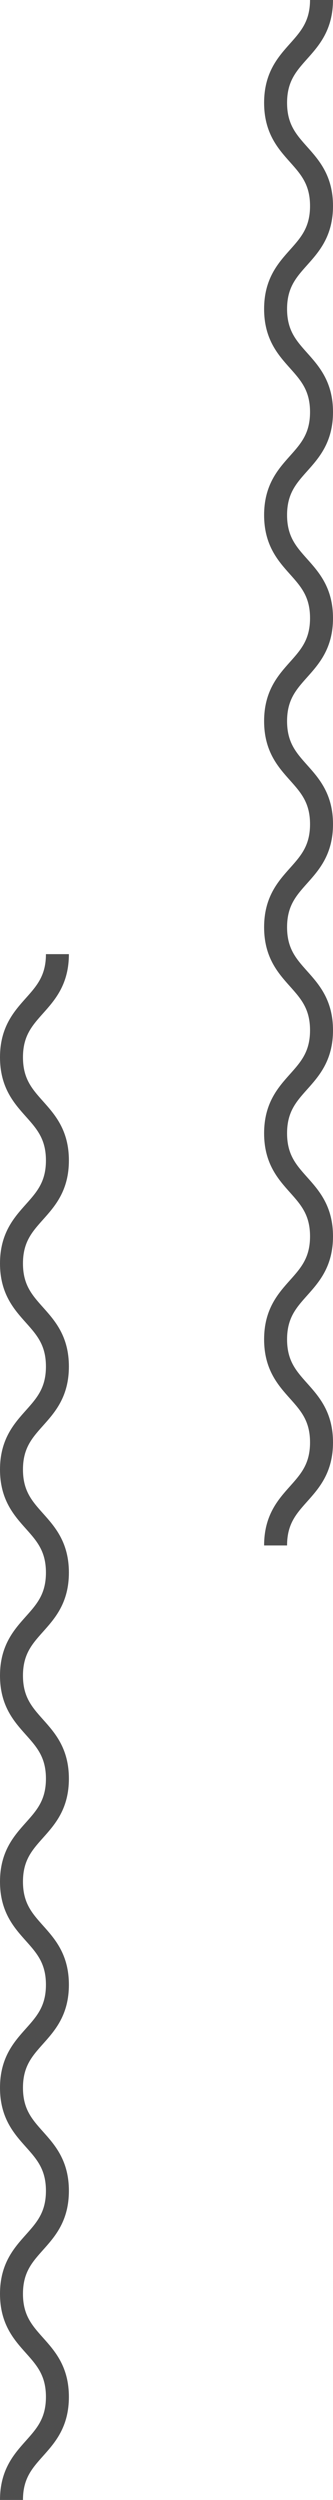
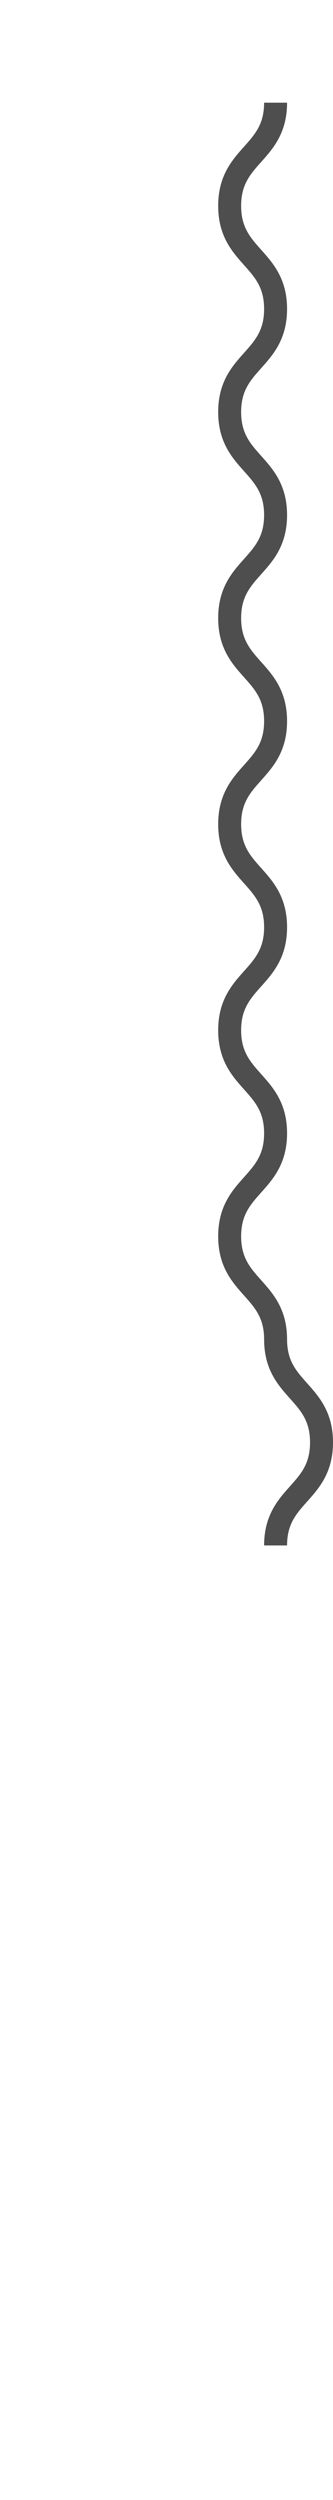
<svg xmlns="http://www.w3.org/2000/svg" id="_レイヤー_2" data-name="レイヤー 2" viewBox="0 0 29 217.39">
  <defs>
    <style>
      .cls-1 {
        fill: none;
        stroke: #4e4e4e;
        stroke-miterlimit: 10;
        stroke-width: 2px;
      }
    </style>
  </defs>
  <g id="_レイアウト" data-name="レイアウト">
    <g>
-       <path class="cls-1" d="M24,134.39c0-4.48,4-4.48,4-8.96,0-4.48-4-4.48-4-8.96s4-4.48,4-8.96c0-4.48-4-4.48-4-8.96,0-4.48,4-4.48,4-8.96s-4-4.48-4-8.96c0-4.48,4-4.48,4-8.96s-4-4.48-4-8.96c0-4.48,4-4.48,4-8.96s-4-4.48-4-8.96,4-4.48,4-8.96c0-4.48-4-4.48-4-8.96,0-4.48,4-4.48,4-8.96s-4-4.48-4-8.97c0-4.48,4-4.48,4-8.97" />
-       <path class="cls-1" d="M1,217.39c0-4.48,4-4.48,4-8.96,0-4.48-4-4.48-4-8.96s4-4.48,4-8.96c0-4.48-4-4.48-4-8.96,0-4.48,4-4.48,4-8.96s-4-4.48-4-8.96c0-4.48,4-4.48,4-8.96s-4-4.48-4-8.96c0-4.48,4-4.48,4-8.96s-4-4.48-4-8.96,4-4.48,4-8.96c0-4.48-4-4.48-4-8.96s4-4.48,4-8.96-4-4.48-4-8.97c0-4.48,4-4.48,4-8.97" />
+       <path class="cls-1" d="M24,134.39c0-4.48,4-4.48,4-8.96,0-4.48-4-4.48-4-8.96c0-4.48-4-4.48-4-8.96,0-4.48,4-4.48,4-8.96s-4-4.48-4-8.96c0-4.48,4-4.48,4-8.96s-4-4.48-4-8.96c0-4.48,4-4.48,4-8.96s-4-4.48-4-8.96,4-4.48,4-8.96c0-4.48-4-4.48-4-8.96,0-4.48,4-4.48,4-8.96s-4-4.48-4-8.97c0-4.48,4-4.48,4-8.97" />
    </g>
  </g>
</svg>